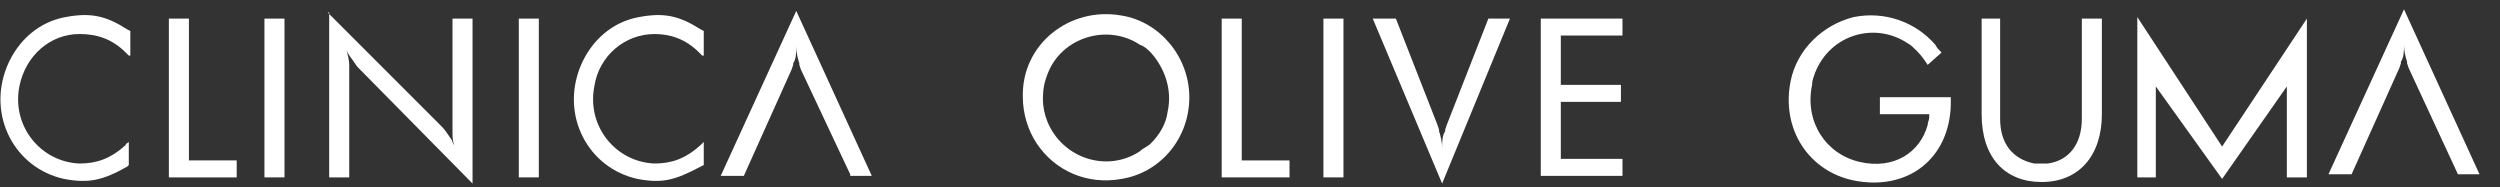
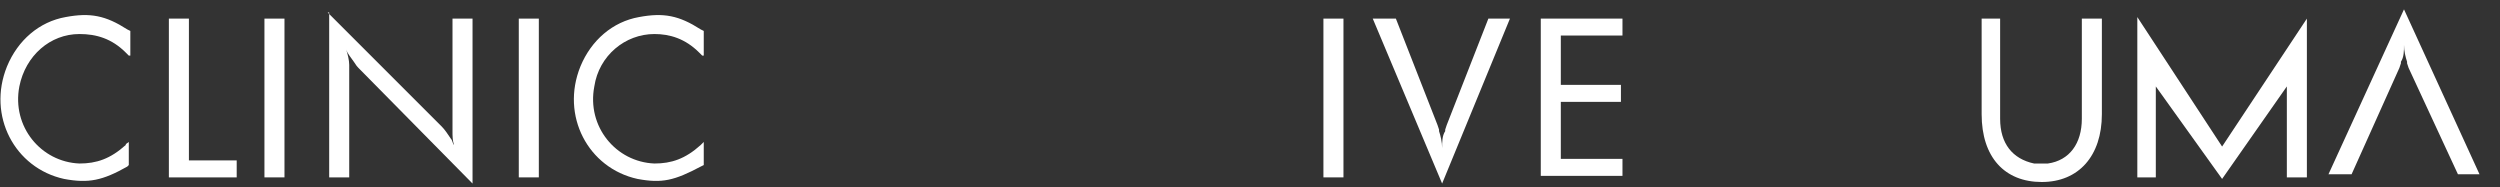
<svg xmlns="http://www.w3.org/2000/svg" xmlns:ns1="http://sodipodi.sourceforge.net/DTD/sodipodi-0.dtd" xmlns:ns2="http://www.inkscape.org/namespaces/inkscape" version="1.1" id="Primer_plano" x="0px" y="0px" viewBox="0 0 410 30.7" xml:space="preserve" ns1:docname="textLogo.svg" width="410" height="30.7" ns2:version="0.92.3 (2405546, 2018-03-11)">
  <rect x="0" y="0" width="410" height="30.7" fill="#333333" stroke="none" />
  <defs id="defs73">
	
	
</defs>
  <ns1:namedview pagecolor="#ffffff" bordercolor="#666666" borderopacity="1" objecttolerance="10" gridtolerance="10" guidetolerance="10" ns2:pageopacity="0" ns2:pageshadow="2" ns2:window-width="1366" ns2:window-height="705" id="namedview71" showgrid="false" ns2:zoom="10.082952" ns2:cx="25.942028" ns2:cy="7.9233894" ns2:window-x="272" ns2:window-y="1072" ns2:window-maximized="1" ns2:current-layer="Primer_plano" />
  <style type="text/css" id="style2">
	.st0{fill:#203B79;}
	.st1{clip-path:url(#SVGID_2_);fill:#203B79;}
	.st2{clip-path:url(#SVGID_2_);fill:none;}
	.st3{fill:#009FE3;}
	.st4{fill-rule:evenodd;clip-rule:evenodd;fill:none;}
	.st5{clip-path:url(#SVGID_4_);fill:#203B79;}
	.st6{fill-rule:evenodd;clip-rule:evenodd;fill:#203B79;}
</style>
  <g id="g36" style="fill:#ffffff" transform="matrix(2.528,0,0,2.528,-5.169,-25.767)">
    <path style="fill:#ffffff" ns2:connector-curvature="0" id="path4" d="m 10.4,13.8 c -0.1,-0.1 -0.1,-0.1 -0.2,-0.2 -0.9,-0.9 -1.9,-1.2 -3,-1.2 -1.9,0 -3.5,1.4 -3.9,3.4 -0.5,2.6 1.4,4.9 3.9,5 1.1,0 2,-0.3 3,-1.2 0,-0.1 0.1,-0.1 0.2,-0.2 v 1.5 L 10.3,21 C 8.7,21.9 7.8,22.1 6.2,21.8 3,21.1 1.2,17.7 2.5,14.5 c 0.7,-1.7 2.1,-2.9 3.8,-3.2 1.6,-0.3 2.6,-0.1 4,0.8 l 0.2,0.1 v 1.6 z" class="st0" />
    <path style="fill:#ffffff" ns2:connector-curvature="0" id="path6" d="m 13,11.4 h 1.3 v 9.2 h 3.1 v 1.1 H 13 Z" class="st0" />
    <path style="fill:#ffffff" ns2:connector-curvature="0" id="path8" d="m 19.2,11.4 h 1.3 v 10.3 h -1.3 z" class="st0" />
    <path style="fill:#ffffff" ns2:connector-curvature="0" id="path10" d="m 23.3,11 7.4,7.4 c 0.2,0.2 0.4,0.5 0.6,0.8 0.1,0.1 0.1,0.3 0.2,0.4 -0.1,-0.3 -0.1,-0.6 -0.1,-0.9 v -0.2 -0.3 -6.8 h 1.3 v 10.7 l -7.4,-7.5 c -0.1,-0.1 -0.1,-0.1 -0.3,-0.4 -0.2,-0.3 -0.4,-0.5 -0.5,-0.8 0.1,0.3 0.2,0.7 0.2,1 v 0.5 6.8 H 23.4 V 11 Z" class="st0" />
    <path style="fill:#ffffff" ns2:connector-curvature="0" id="path12" d="M 35.7,11.4 H 37 v 10.3 h -1.3 z" class="st0" />
    <path style="fill:#ffffff" ns2:connector-curvature="0" id="path14" d="m 47.6,13.8 c -0.1,-0.1 -0.1,-0.1 -0.2,-0.2 -0.9,-0.9 -1.9,-1.2 -2.9,-1.2 -1.9,0 -3.6,1.4 -3.9,3.4 -0.5,2.6 1.4,4.9 3.9,5 1.1,0 2,-0.3 3,-1.2 0.1,-0.1 0.1,-0.1 0.2,-0.2 v 1.5 L 47.5,21 c -1.7,0.9 -2.5,1.1 -4.1,0.8 -3.2,-0.7 -5,-4.1 -3.7,-7.3 0.7,-1.7 2.1,-2.9 3.8,-3.2 1.6,-0.3 2.6,-0.1 4,0.8 l 0.2,0.1 v 1.6 z" class="st0" />
-     <path style="fill:#ffffff" ns2:connector-curvature="0" id="path16" d="m 74.8,11.2 c 2.5,0.4 4.4,2.7 4.4,5.3 0,2.7 -1.9,4.9 -4.4,5.3 -2.2,0.4 -4.3,-0.5 -5.5,-2.3 -0.6,-0.9 -0.9,-2 -0.9,-3 -0.1,-3.4 3,-5.9 6.4,-5.3 z M 70,18.1 c 1,2.4 3.9,3.3 6,1.9 0.2,-0.2 0.5,-0.3 0.7,-0.5 0.6,-0.6 1,-1.3 1.1,-2.1 0.3,-1.4 -0.2,-2.8 -1.1,-3.8 -0.2,-0.2 -0.4,-0.4 -0.7,-0.5 -2.1,-1.4 -5.1,-0.5 -6,1.9 -0.2,0.5 -0.3,1 -0.3,1.6 0,0.5 0.1,1 0.3,1.5 z" class="st0" />
-     <path style="fill:#ffffff" ns2:connector-curvature="0" id="path18" d="m 81.3,11.4 h 1.3 v 9.2 h 3.1 v 1.1 h -4.4 z" class="st0" />
    <path style="fill:#ffffff" ns2:connector-curvature="0" id="path20" d="m 87.9,11.4 h 1.3 v 10.3 h -1.3 z" class="st0" />
    <path style="fill:#ffffff" ns2:connector-curvature="0" id="path22" d="m 92.6,11.4 2.7,6.9 0.1,0.3 v 0.1 c 0.1,0.3 0.2,0.7 0.2,1.1 0,-0.4 0,-0.8 0.2,-1.1 v -0.1 l 0.1,-0.3 2.7,-6.9 H 100 L 95.6,22.1 91.1,11.4 Z" class="st0" />
-     <path style="fill:#ffffff" ns2:connector-curvature="0" id="path24" d="M 57.2,21.5 54,14.7 53.9,14.4 v -0.1 c -0.1,-0.3 -0.2,-0.7 -0.2,-1.1 0,0.4 0,0.8 -0.2,1.1 v 0.1 l -0.1,0.3 -3.1,6.9 h -1.5 l 4.9,-10.7 4.9,10.7 h -1.4 z" class="st0" />
    <path style="fill:#ffffff" ns2:connector-curvature="0" id="path26" d="m 161.5,21.5 -3.2,-6.9 -0.1,-0.3 v -0.1 c -0.1,-0.3 -0.2,-0.7 -0.2,-1.1 0,0.4 0,0.8 -0.2,1.1 v 0.1 l -0.1,0.3 -3.1,6.9 h -1.5 l 4.9,-10.7 4.9,10.7 z" class="st0" />
    <path style="fill:#ffffff" ns2:connector-curvature="0" id="path28" d="m 102,11.4 h 5.3 v 1.1 h -4 v 3.2 h 3.9 v 1.1 h -3.9 v 3.7 h 4 v 1.1 H 102 Z" class="st0" />
-     <path style="fill:#ffffff" ns2:connector-curvature="0" id="path30" d="m 127.1,14.4 c -0.2,-0.3 -0.4,-0.6 -0.7,-0.9 -0.2,-0.2 -0.4,-0.4 -0.6,-0.5 -2.1,-1.4 -5,-0.6 -6,1.9 -0.1,0.3 -0.2,0.5 -0.2,0.8 -0.5,2.4 0.9,4.5 3.1,5 2.2,0.5 3.9,-0.6 4.4,-2.4 0,-0.2 0.1,-0.3 0.1,-0.5 V 17.7 17.6 H 124 v -1.1 h 4.6 v 0.2 0.3 c -0.1,3.5 -2.8,5.6 -6.3,4.9 -2.9,-0.6 -4.7,-3.3 -4.1,-6.4 0.4,-2.1 2.1,-3.7 4.1,-4.2 2,-0.4 4,0.3 5.3,1.8 0.1,0.2 0.2,0.3 0.4,0.5 z" class="st0" />
    <path style="fill:#ffffff" ns2:connector-curvature="0" id="path32" d="m 130.5,11.4 h 1.3 v 6.5 c 0,1.6 0.8,2.6 2.2,2.9 0.3,0 0.6,0 0.9,0 1.4,-0.2 2.2,-1.3 2.2,-2.9 v -6.5 h 1.3 v 6.2 c 0,2.7 -1.5,4.4 -3.9,4.4 -2.4,0 -3.9,-1.6 -3.9,-4.4 v -6.2 z" class="st0" />
    <polygon style="fill:#ffffff" id="polygon34" points="151.7,11.4 151.7,21.7 150.4,21.7 150.4,15.8 146.2,21.8 141.9,15.8 141.9,21.7 140.7,21.7 140.7,11.3 146.2,19.7 " class="st0" />
  </g>
</svg>